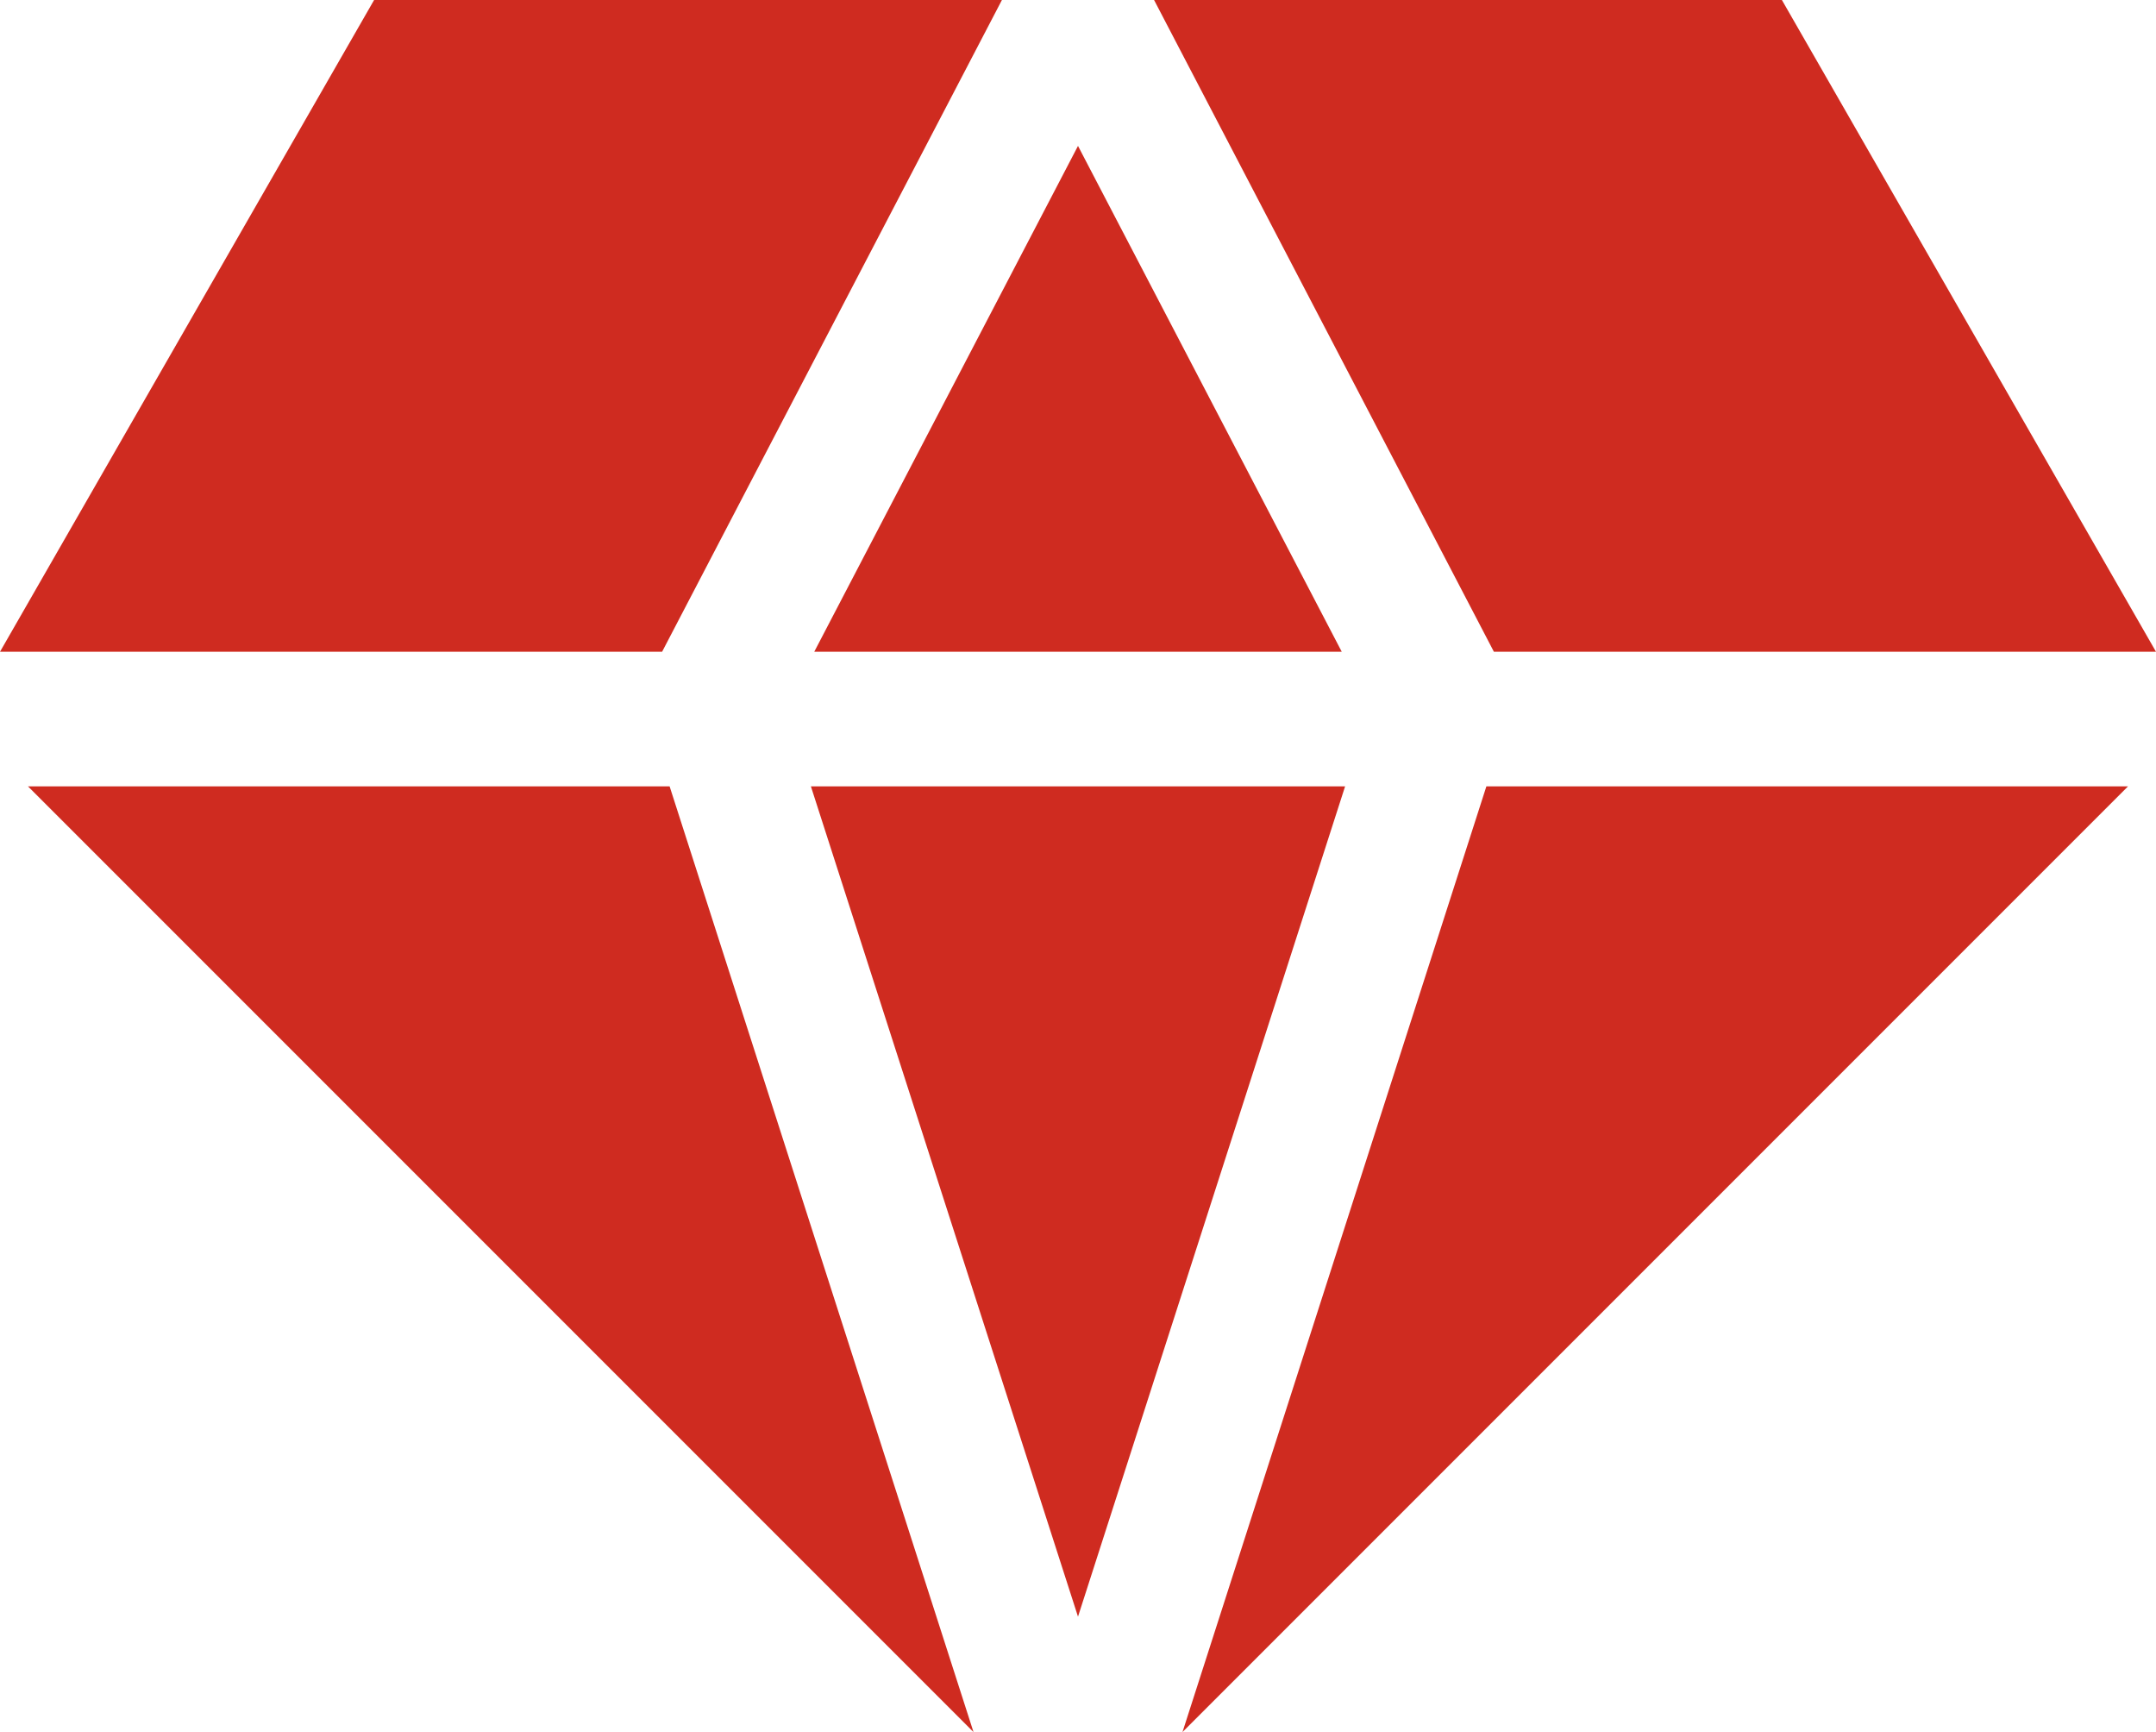
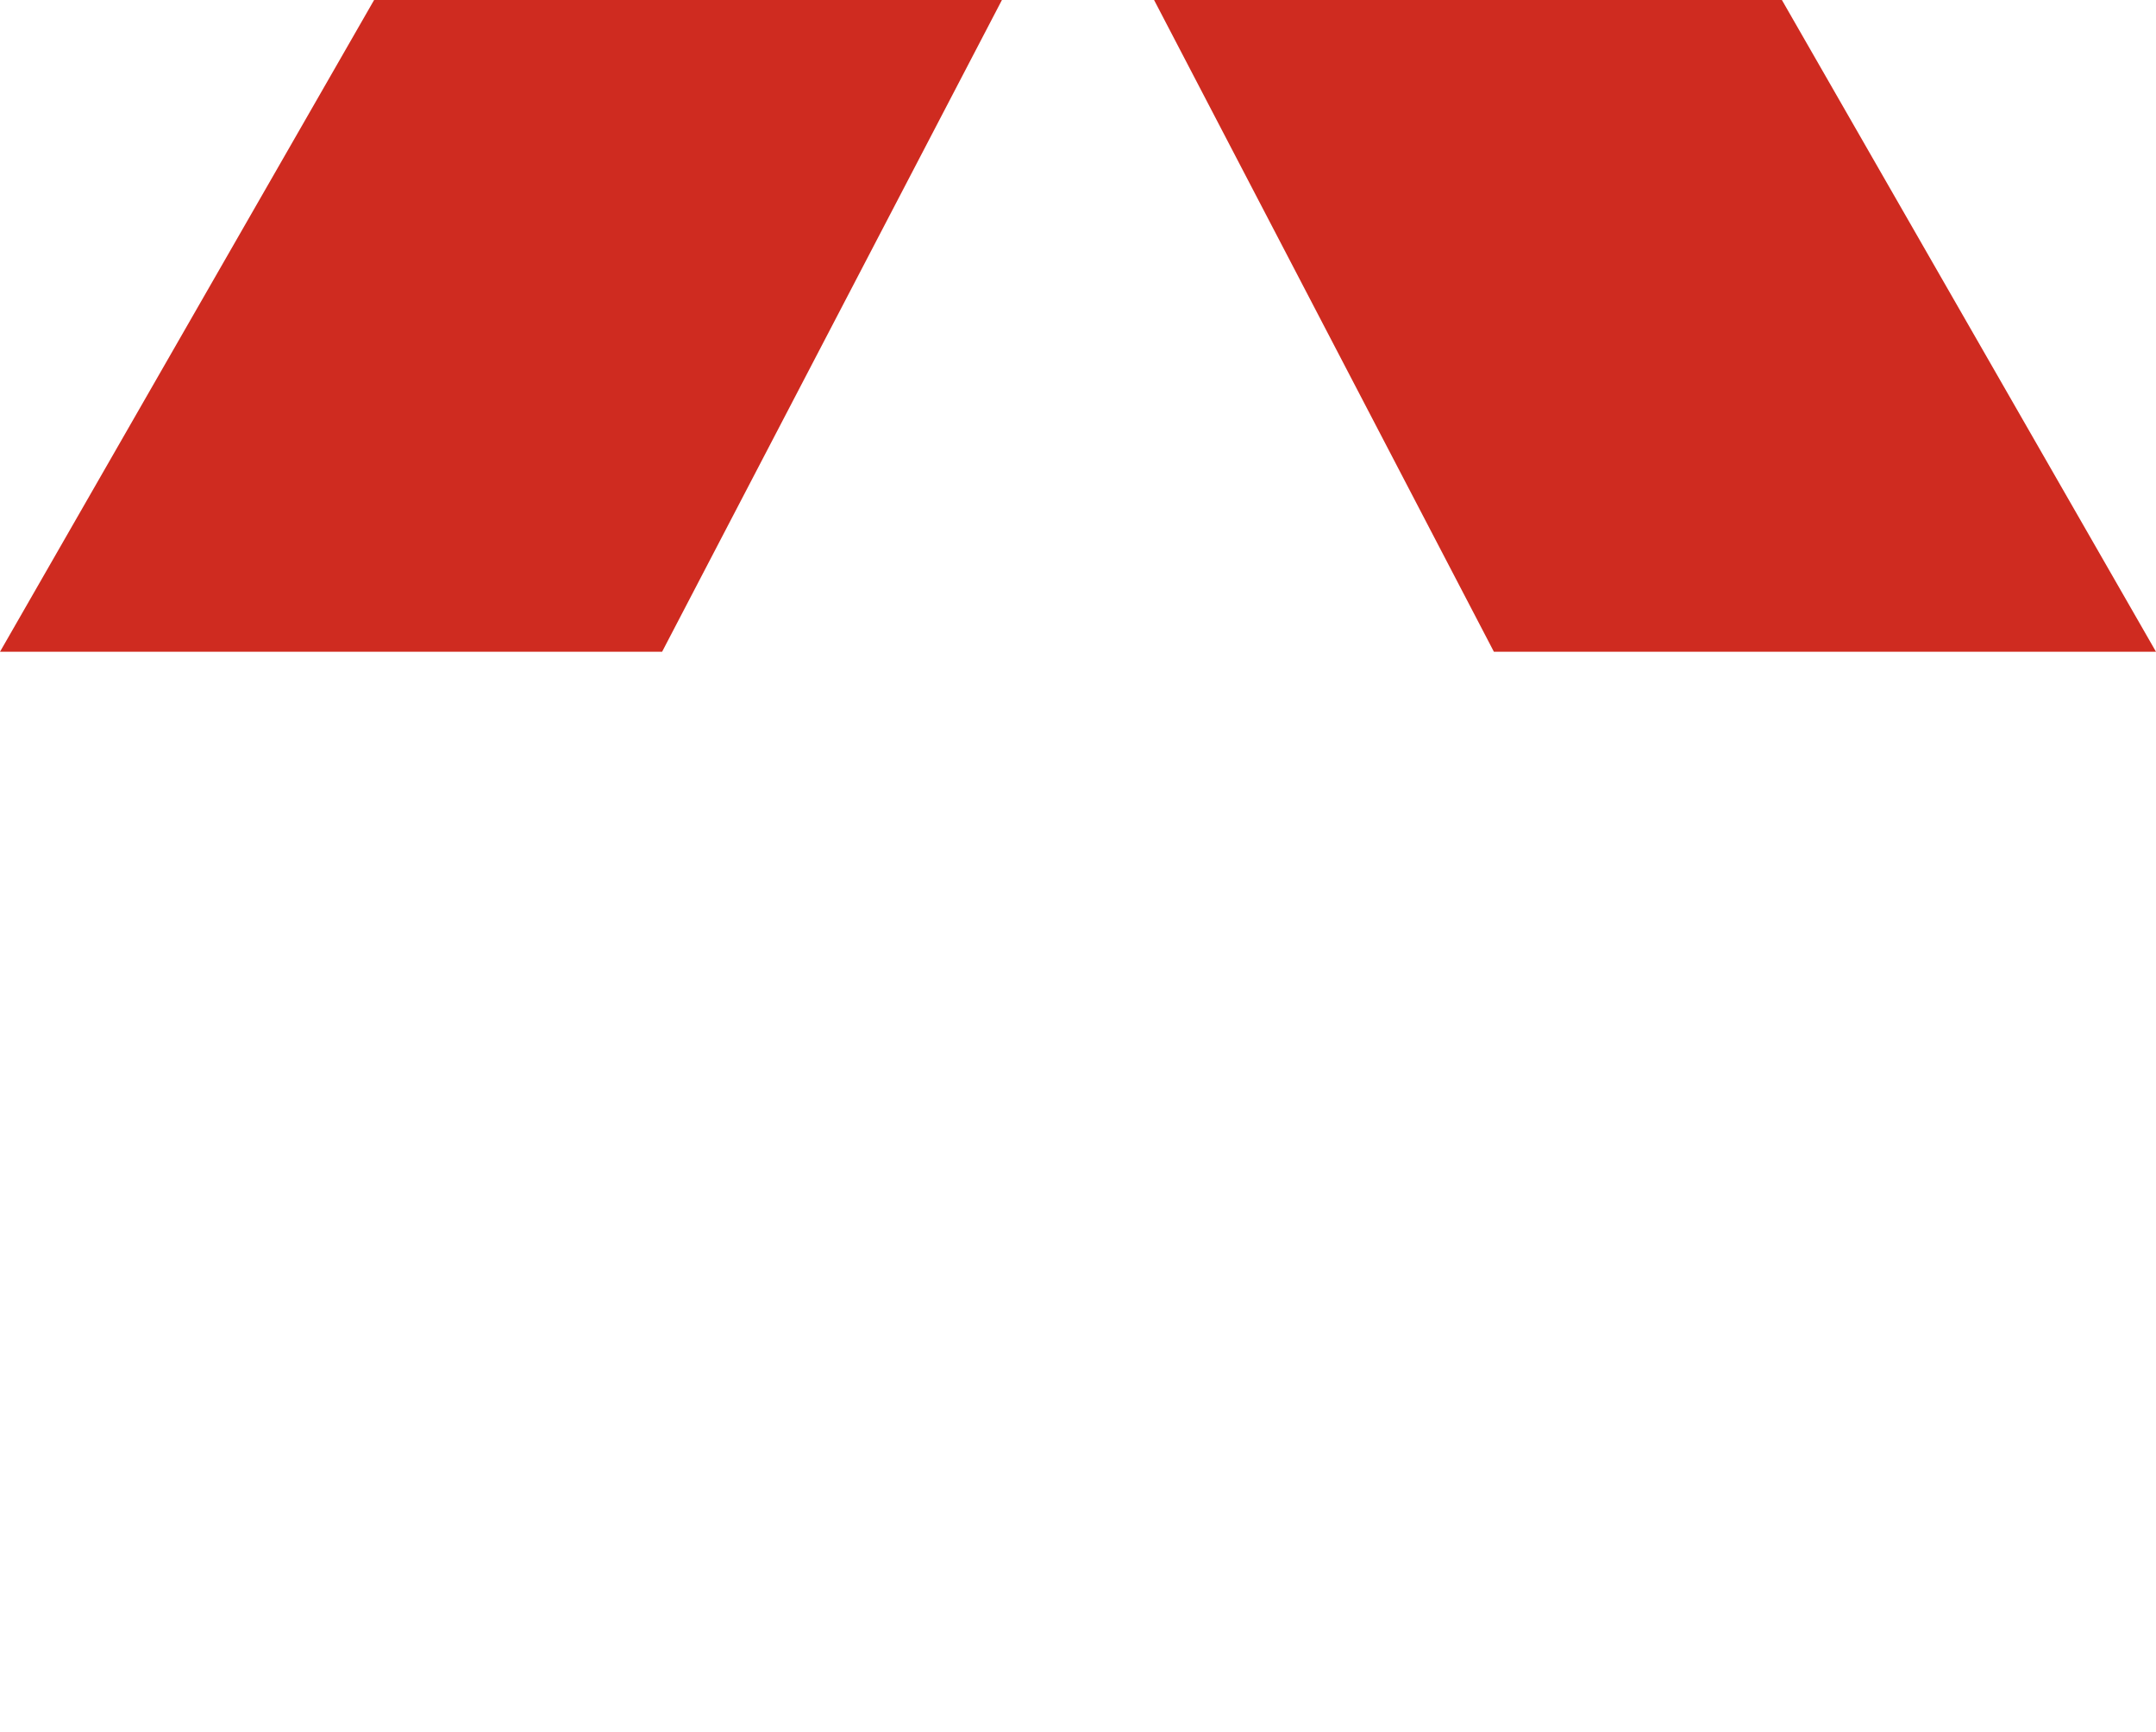
<svg xmlns="http://www.w3.org/2000/svg" id="Layer_2" data-name="Layer 2" viewBox="0 0 51.58 41.43">
  <defs>
    <style>      .cls-1 {        fill: #cf2b20;      }    </style>
  </defs>
  <g id="Layer_1-2" data-name="Layer 1">
    <g>
-       <polygon class="cls-1" points="32.18 18.81 19.4 18.81 25.79 38.67 32.18 18.81" />
-       <polygon class="cls-1" points="23.29 41.43 16.02 18.81 .67 18.81 23.29 41.43" />
-       <polygon class="cls-1" points="19.48 15.59 32.1 15.59 25.79 3.49 19.48 15.59" />
-       <polygon class="cls-1" points="35.56 18.81 28.29 41.43 50.91 18.81 35.56 18.81" />
      <polygon class="cls-1" points="15.84 15.59 23.97 0 8.95 0 0 15.59 15.84 15.59" />
      <polygon class="cls-1" points="35.74 15.59 51.58 15.59 42.63 0 27.61 0 35.74 15.59" />
    </g>
  </g>
</svg>